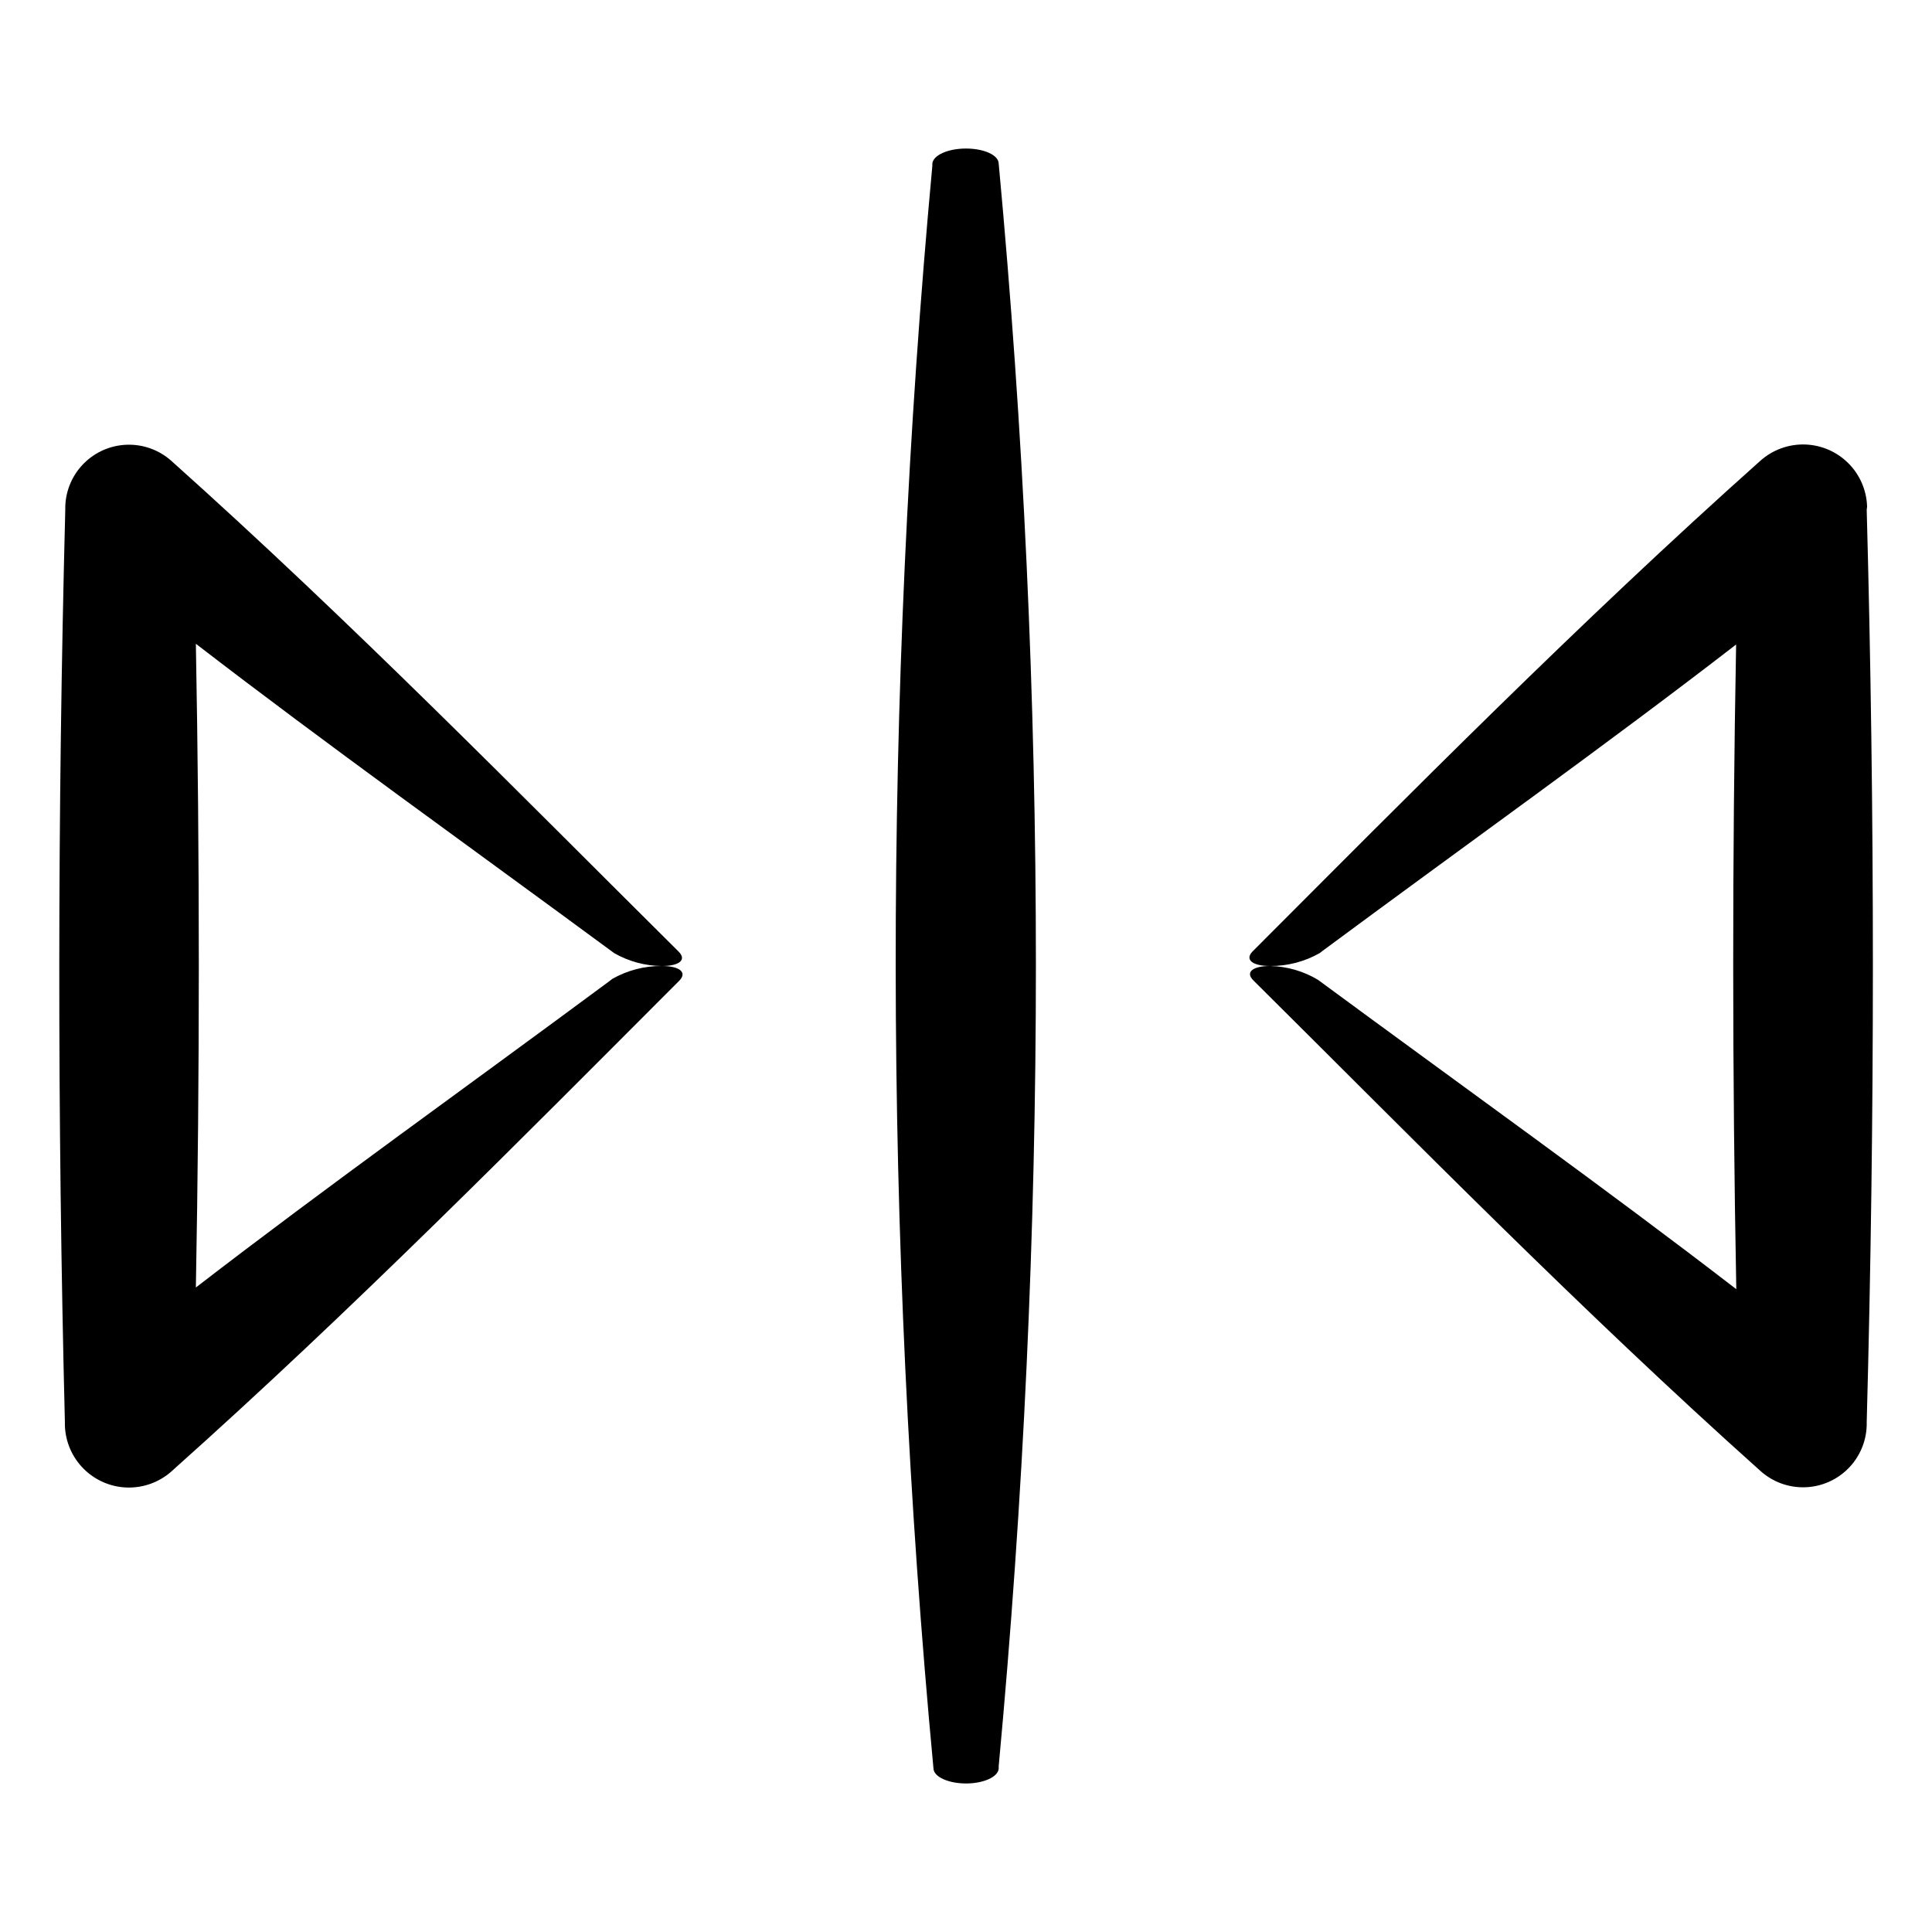
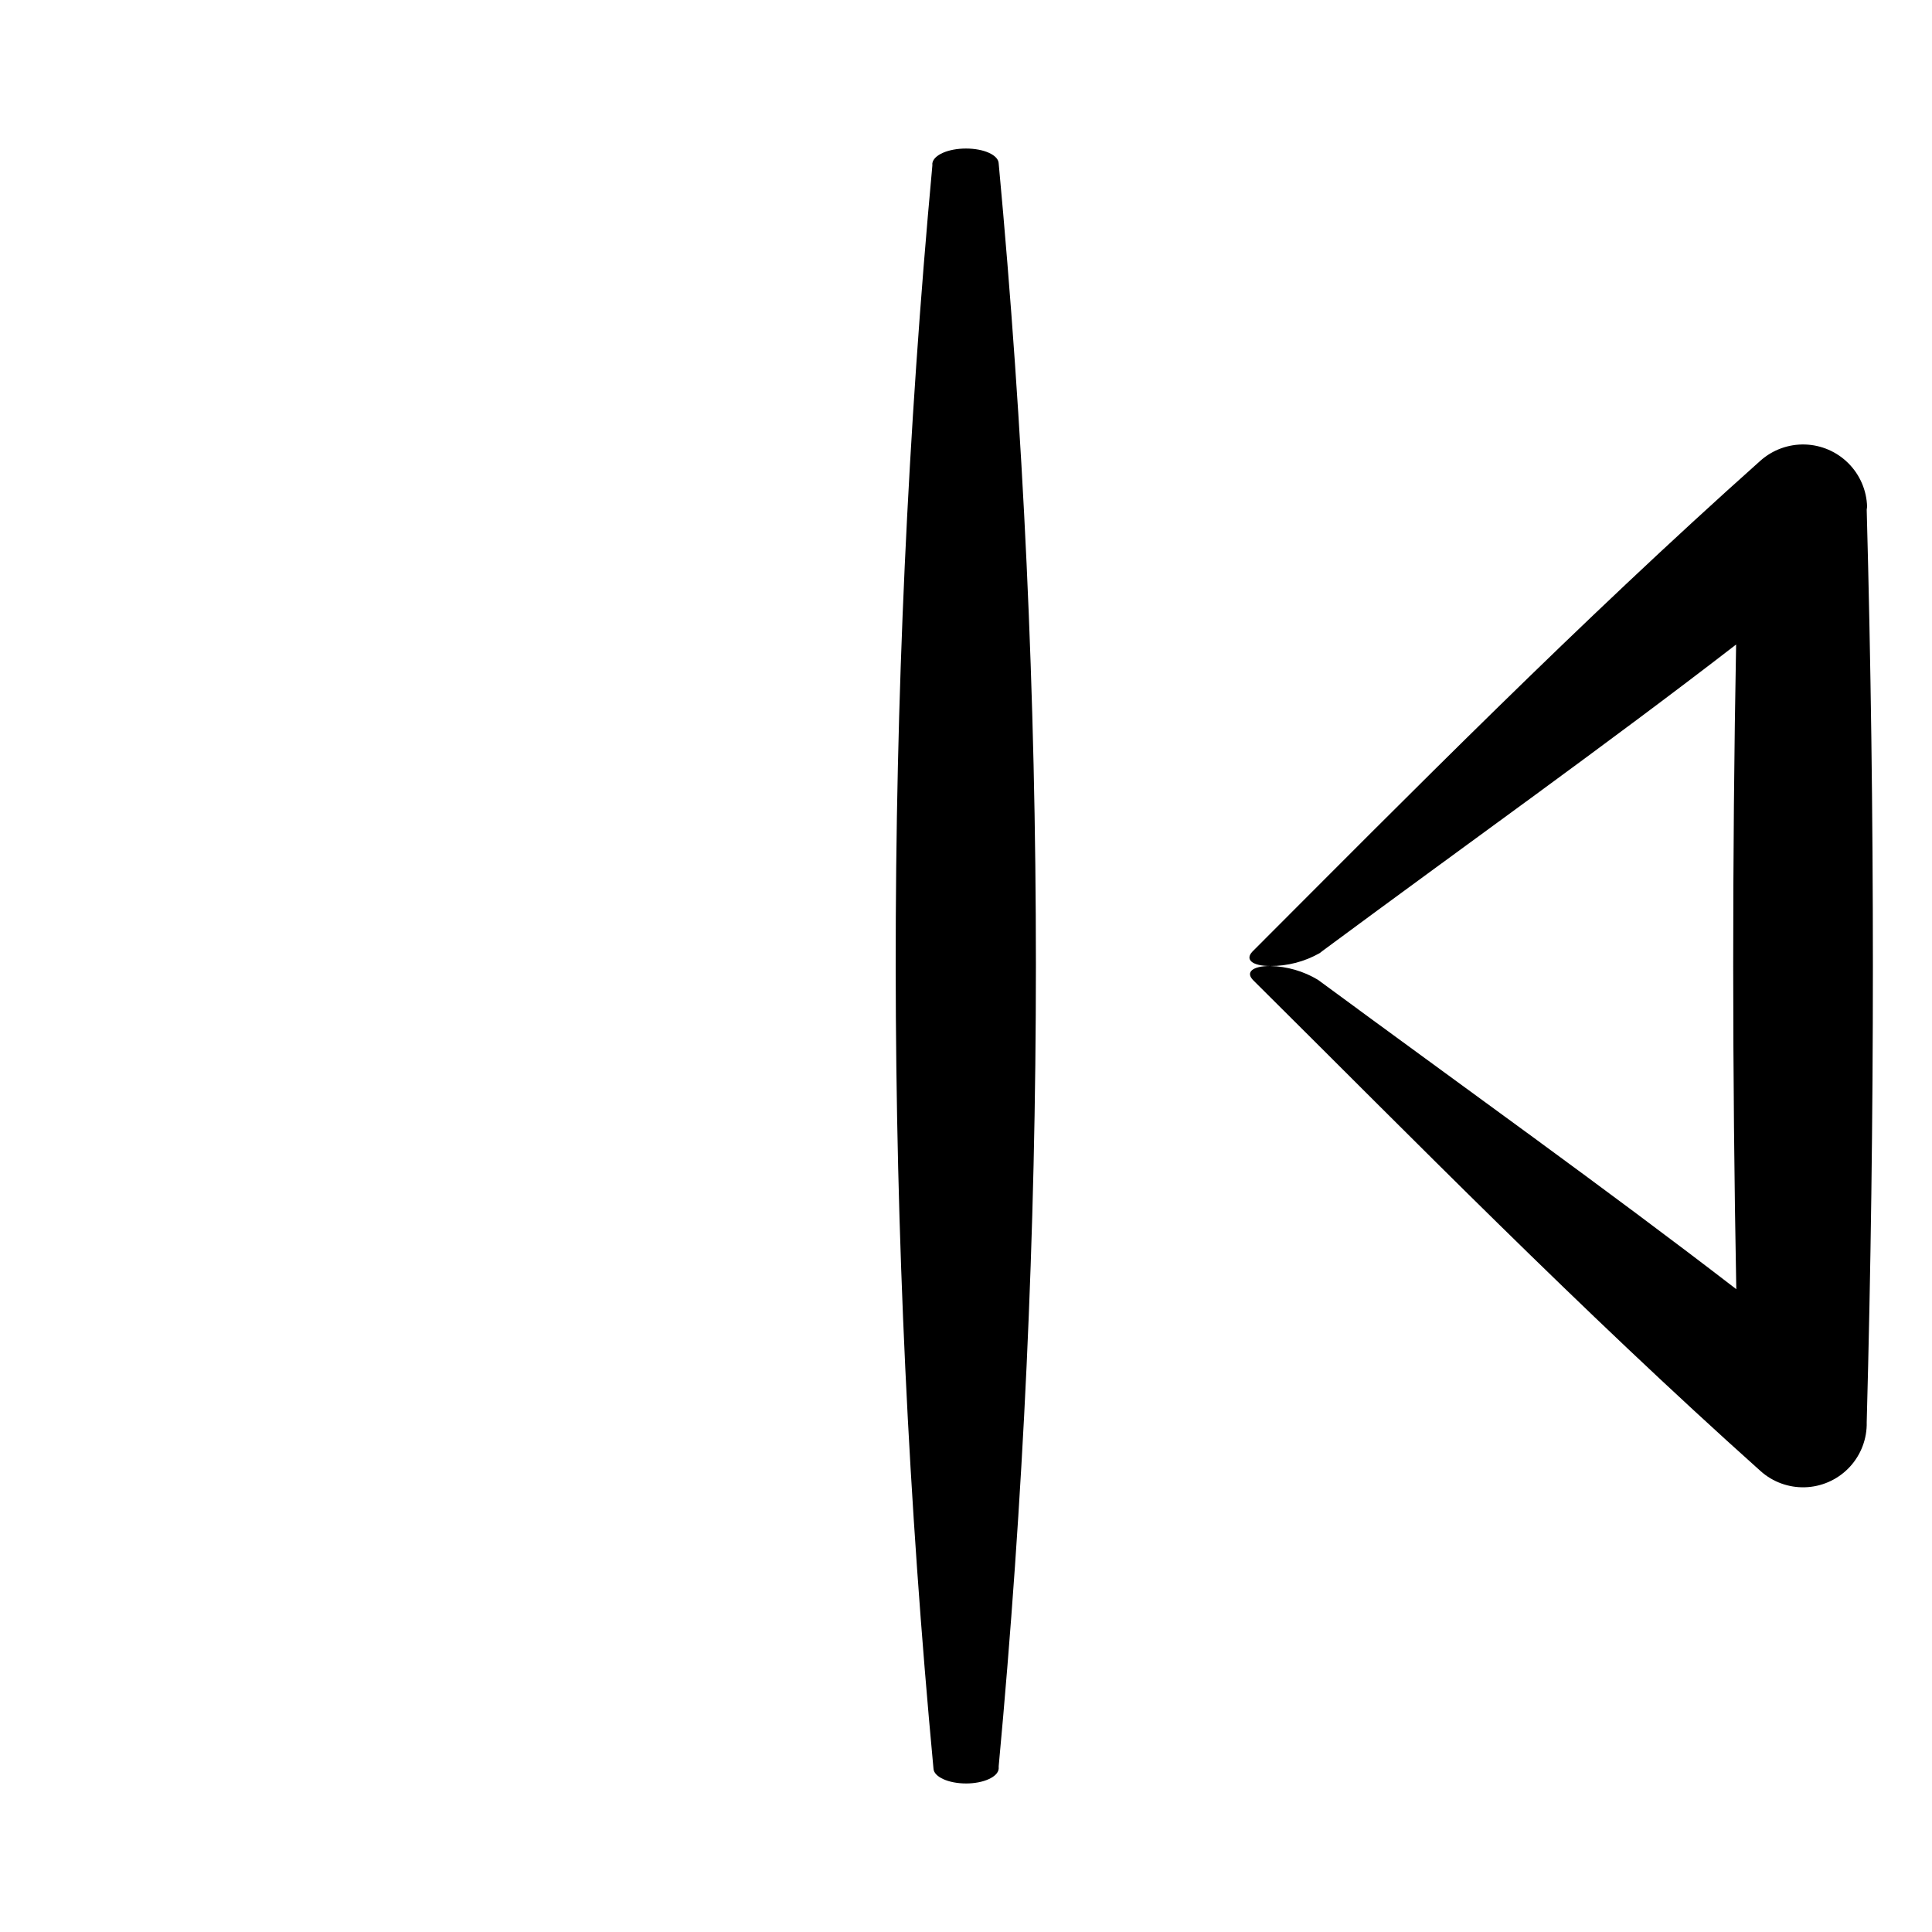
<svg xmlns="http://www.w3.org/2000/svg" fill="#000000" width="800px" height="800px" version="1.1" viewBox="144 144 512 512">
  <g>
-     <path d="m189.46 533.91c48.113-42.922 93.152-88.57 134.62-130.08 2.066-2.168 0-3.828-4.684-3.828-4.609-0.035-9.145 1.145-13.152 3.426l-0.707 0.555c-38.641 28.617-75.066 54.562-109.63 81.215 1.043-56.898 1.043-113.76 0-170.59 34.863 26.852 71.59 53.051 110.84 81.969 3.852 2.211 8.207 3.391 12.648 3.426 4.684 0 6.648-1.664 4.434-3.828l-0.605-0.605c-41.211-40.91-86-86.656-133.81-129.43-3.219-2.875-7.414-4.406-11.727-4.281s-8.414 1.895-11.461 4.949c-3.051 3.055-4.812 7.16-4.926 11.473v0.809c-2.082 80.609-2.117 161.22-0.102 241.83v0.805c0.125 4.332 1.902 8.453 4.965 11.516 3.066 3.066 7.184 4.844 11.516 4.969s8.547-1.41 11.785-4.293z" />
    <path d="m400 616.64c4.684 0 8.516-1.762 8.664-3.93v-0.656c13.148-141.27 13.148-283.45 0-424.71-0.051-2.266-3.93-3.981-8.664-3.981s-8.613 1.715-8.918 3.93v0.605c-13.051 141.31-12.949 283.52 0.301 424.81 0.102 2.168 3.93 3.93 8.617 3.93z" />
    <path d="m638.8 278.28c-0.125-4.332-1.902-8.453-4.965-11.516-3.062-3.066-7.184-4.844-11.516-4.969s-8.547 1.41-11.785 4.293c-48.113 42.926-93.152 88.57-134.62 130.08-2.066 2.168 0 3.828 4.684 3.828l0.004 0.004c4.606 0.031 9.141-1.148 13.148-3.426l0.707-0.555c38.641-28.617 75.066-54.512 109.63-81.215-1.043 56.797-1.027 113.74 0.047 170.84-34.863-26.852-71.59-53.051-110.84-81.969h0.004c-3.84-2.309-8.215-3.578-12.695-3.676-4.684 0-6.648 1.664-4.434 3.828l0.605 0.605c41.211 40.906 86 86.652 133.81 129.43 3.219 2.875 7.414 4.406 11.73 4.281 4.312-0.125 8.414-1.895 11.461-4.949 3.047-3.055 4.809-7.16 4.922-11.473v-0.805c2.184-80.609 2.184-161.22 0-241.83z" />
  </g>
</svg>